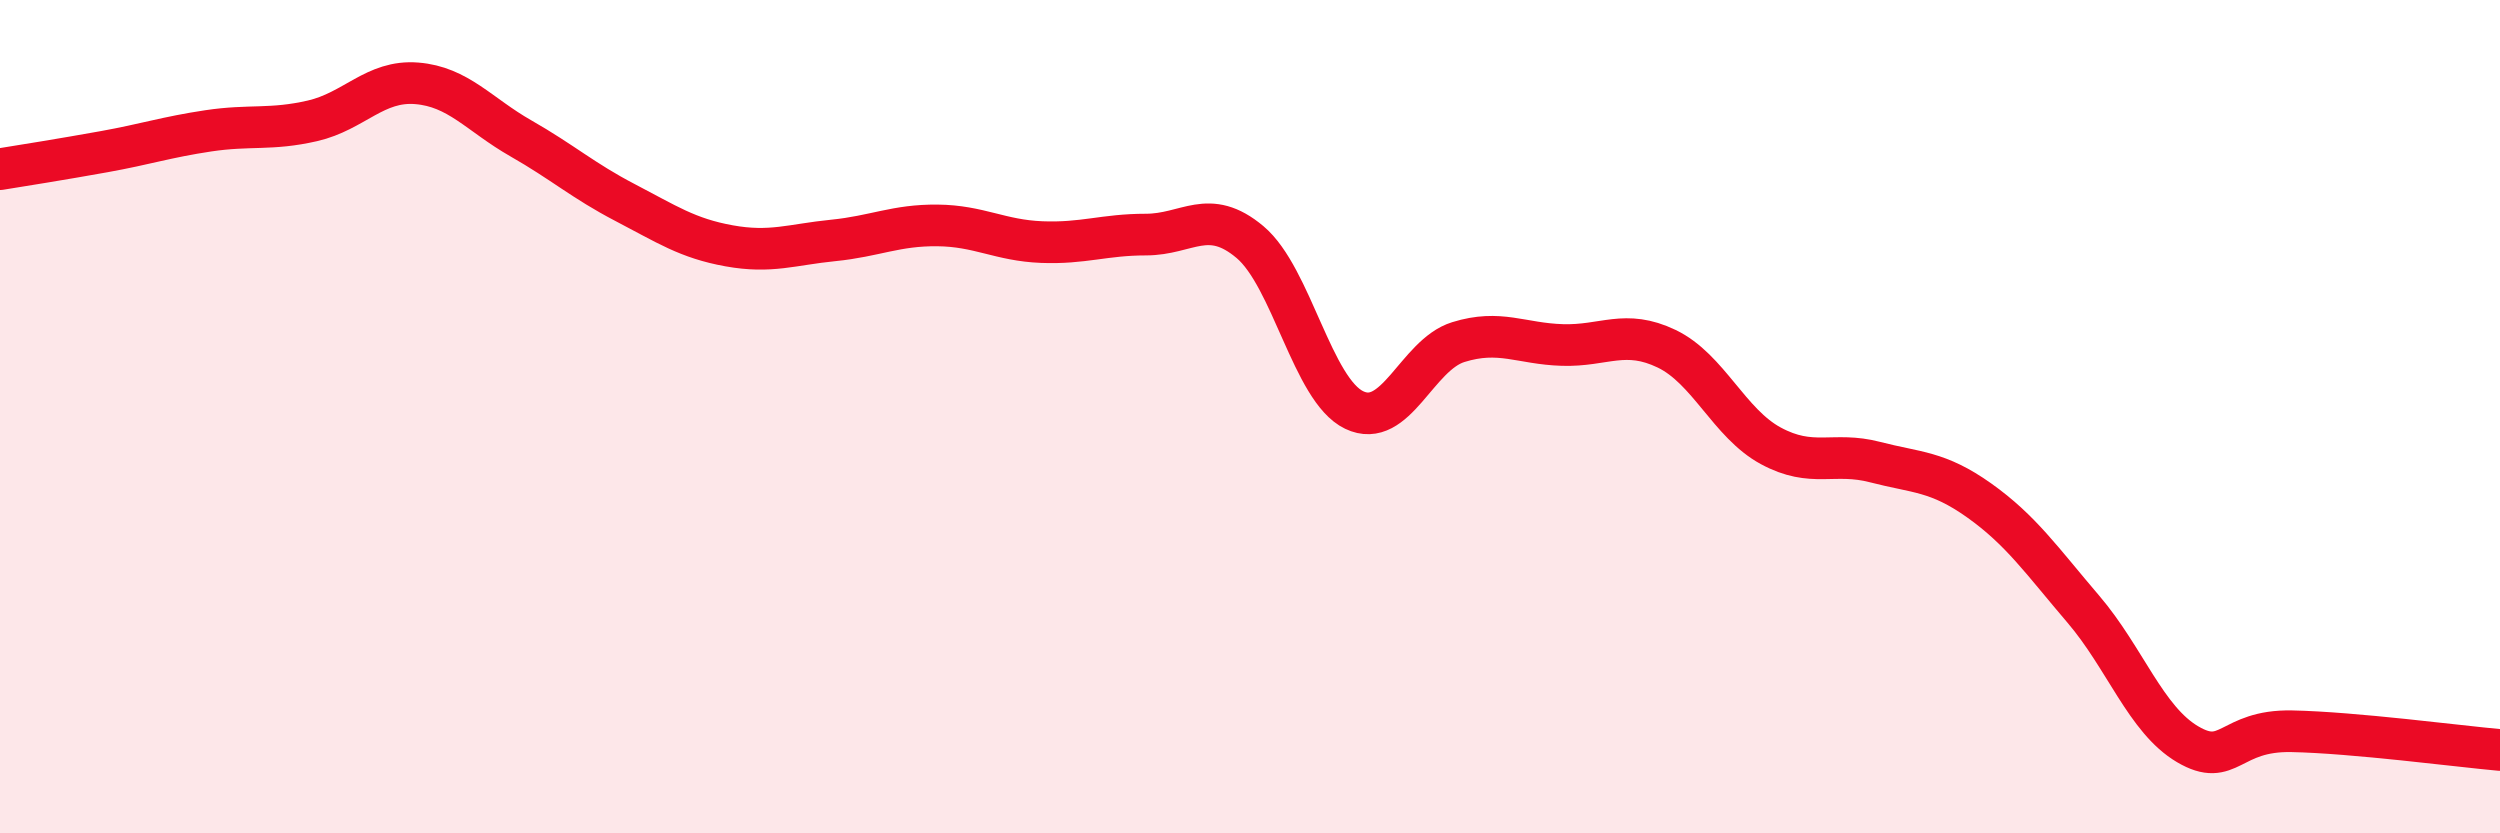
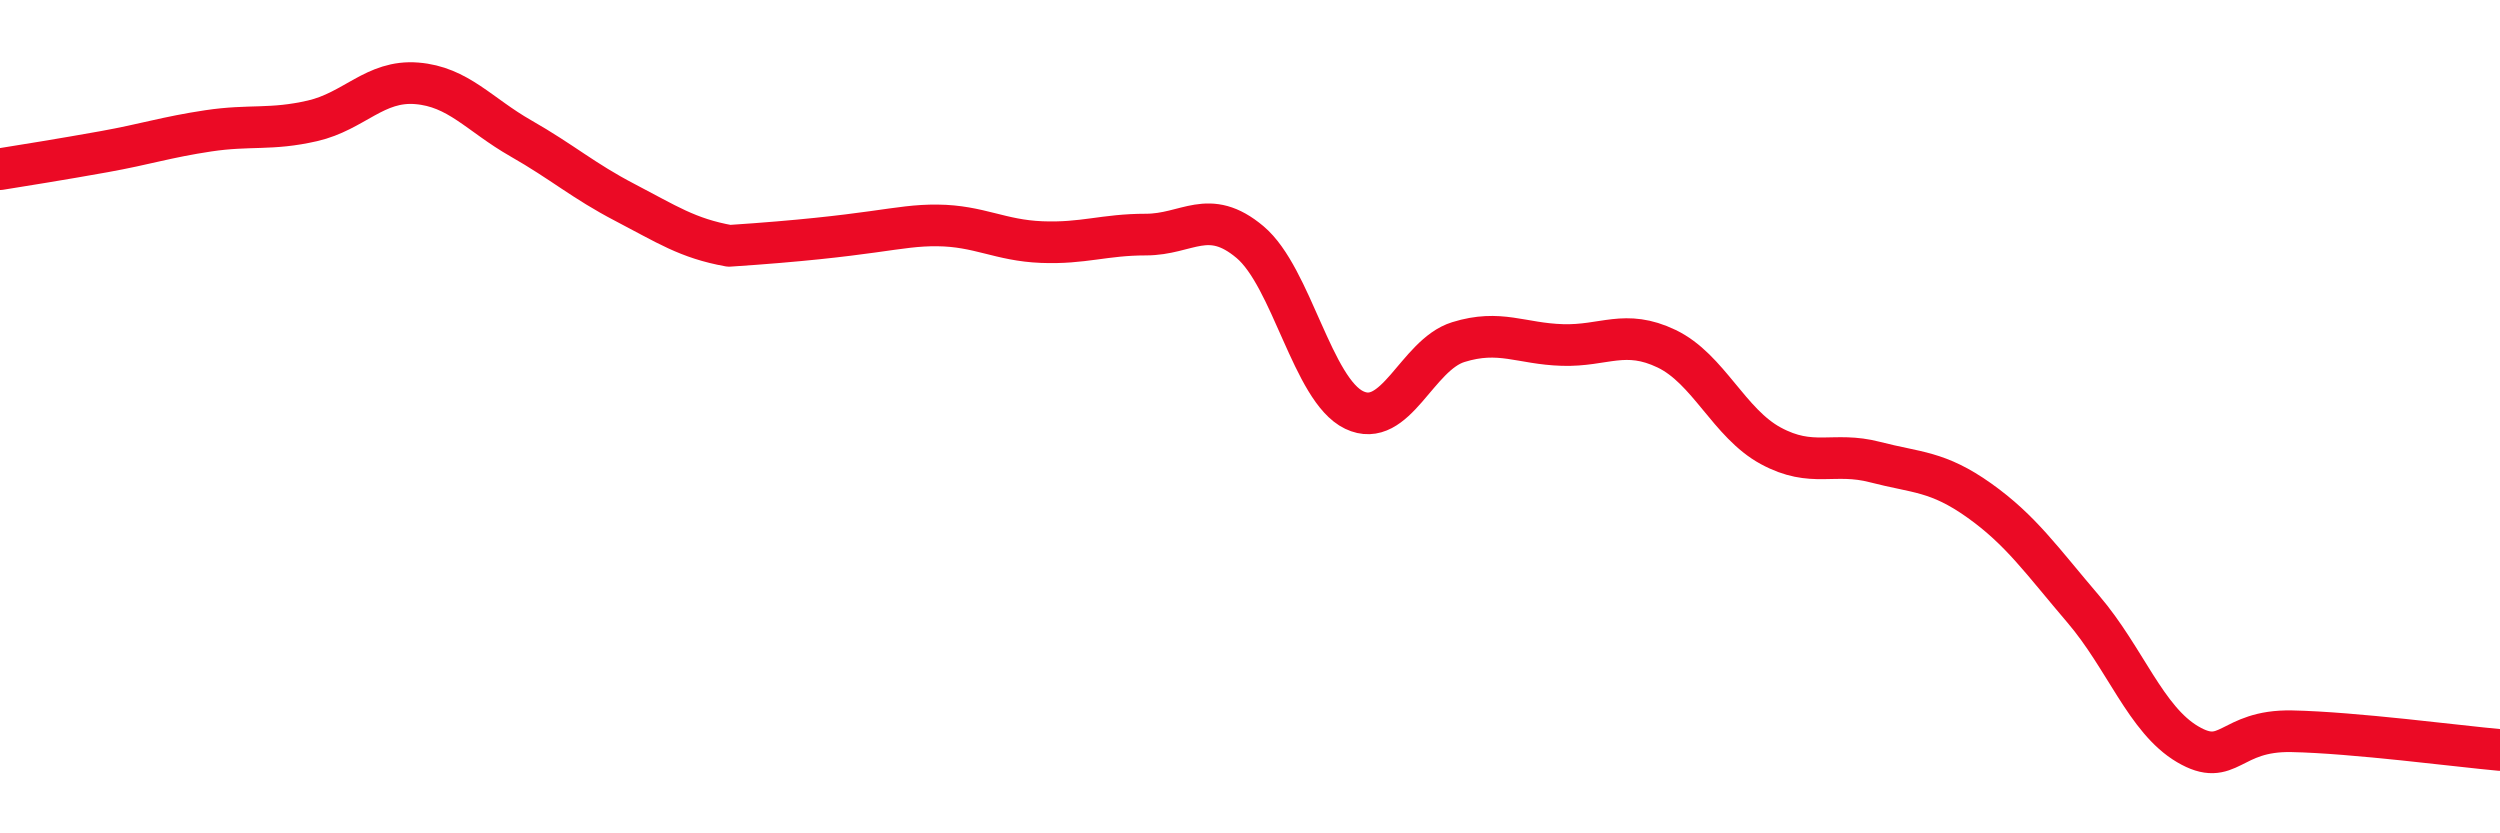
<svg xmlns="http://www.w3.org/2000/svg" width="60" height="20" viewBox="0 0 60 20">
-   <path d="M 0,4.06 C 0.5,3.98 1.5,3.82 2.5,3.64 C 3.5,3.46 4,3.29 5,3.14 C 6,2.99 6.5,3.13 7.5,2.9 C 8.5,2.67 9,1.92 10,2 C 11,2.08 11.5,2.75 12.5,3.32 C 13.5,3.89 14,4.34 15,4.86 C 16,5.38 16.5,5.72 17.5,5.9 C 18.5,6.08 19,5.87 20,5.77 C 21,5.67 21.5,5.4 22.5,5.41 C 23.5,5.42 24,5.77 25,5.81 C 26,5.85 26.5,5.63 27.5,5.63 C 28.5,5.63 29,4.97 30,5.81 C 31,6.65 31.5,9.36 32.5,9.84 C 33.5,10.32 34,8.52 35,8.21 C 36,7.9 36.5,8.25 37.5,8.28 C 38.5,8.31 39,7.89 40,8.37 C 41,8.85 41.5,10.16 42.5,10.7 C 43.5,11.24 44,10.83 45,11.09 C 46,11.35 46.5,11.3 47.5,12.01 C 48.5,12.72 49,13.45 50,14.62 C 51,15.79 51.5,17.27 52.5,17.86 C 53.5,18.45 53.5,17.52 55,17.55 C 56.5,17.58 59,17.91 60,18L60 20L0 20Z" fill="#EB0A25" opacity="0.1" stroke-linecap="round" stroke-linejoin="round" />
-   <path d="M 0,4.06 C 0.5,3.98 1.5,3.82 2.5,3.64 C 3.5,3.46 4,3.29 5,3.14 C 6,2.99 6.5,3.13 7.5,2.9 C 8.5,2.67 9,1.92 10,2 C 11,2.08 11.5,2.75 12.5,3.32 C 13.5,3.89 14,4.34 15,4.86 C 16,5.38 16.5,5.72 17.5,5.9 C 18.5,6.08 19,5.87 20,5.77 C 21,5.67 21.5,5.4 22.5,5.41 C 23.5,5.42 24,5.77 25,5.81 C 26,5.85 26.5,5.63 27.5,5.63 C 28.5,5.63 29,4.97 30,5.81 C 31,6.65 31.5,9.36 32.5,9.84 C 33.5,10.32 34,8.52 35,8.21 C 36,7.9 36.5,8.25 37.5,8.28 C 38.5,8.31 39,7.89 40,8.37 C 41,8.85 41.5,10.16 42.5,10.7 C 43.5,11.24 44,10.83 45,11.09 C 46,11.35 46.5,11.3 47.5,12.01 C 48.5,12.72 49,13.45 50,14.62 C 51,15.79 51.5,17.27 52.5,17.86 C 53.5,18.45 53.5,17.52 55,17.55 C 56.5,17.58 59,17.91 60,18" stroke="#EB0A25" stroke-width="1" fill="none" stroke-linecap="round" stroke-linejoin="round" />
+   <path d="M 0,4.06 C 0.5,3.98 1.5,3.82 2.5,3.64 C 3.5,3.46 4,3.29 5,3.14 C 6,2.99 6.5,3.13 7.5,2.9 C 8.5,2.67 9,1.92 10,2 C 11,2.08 11.5,2.75 12.5,3.32 C 13.5,3.89 14,4.34 15,4.86 C 16,5.38 16.5,5.72 17.5,5.9 C 21,5.67 21.5,5.4 22.5,5.41 C 23.5,5.42 24,5.77 25,5.81 C 26,5.85 26.5,5.63 27.5,5.63 C 28.5,5.63 29,4.97 30,5.81 C 31,6.65 31.5,9.36 32.5,9.84 C 33.5,10.32 34,8.52 35,8.21 C 36,7.9 36.5,8.25 37.5,8.28 C 38.5,8.31 39,7.89 40,8.37 C 41,8.85 41.5,10.16 42.5,10.7 C 43.5,11.24 44,10.83 45,11.09 C 46,11.35 46.5,11.3 47.5,12.01 C 48.5,12.72 49,13.45 50,14.62 C 51,15.79 51.5,17.27 52.5,17.86 C 53.5,18.45 53.5,17.52 55,17.55 C 56.5,17.58 59,17.91 60,18" stroke="#EB0A25" stroke-width="1" fill="none" stroke-linecap="round" stroke-linejoin="round" />
</svg>